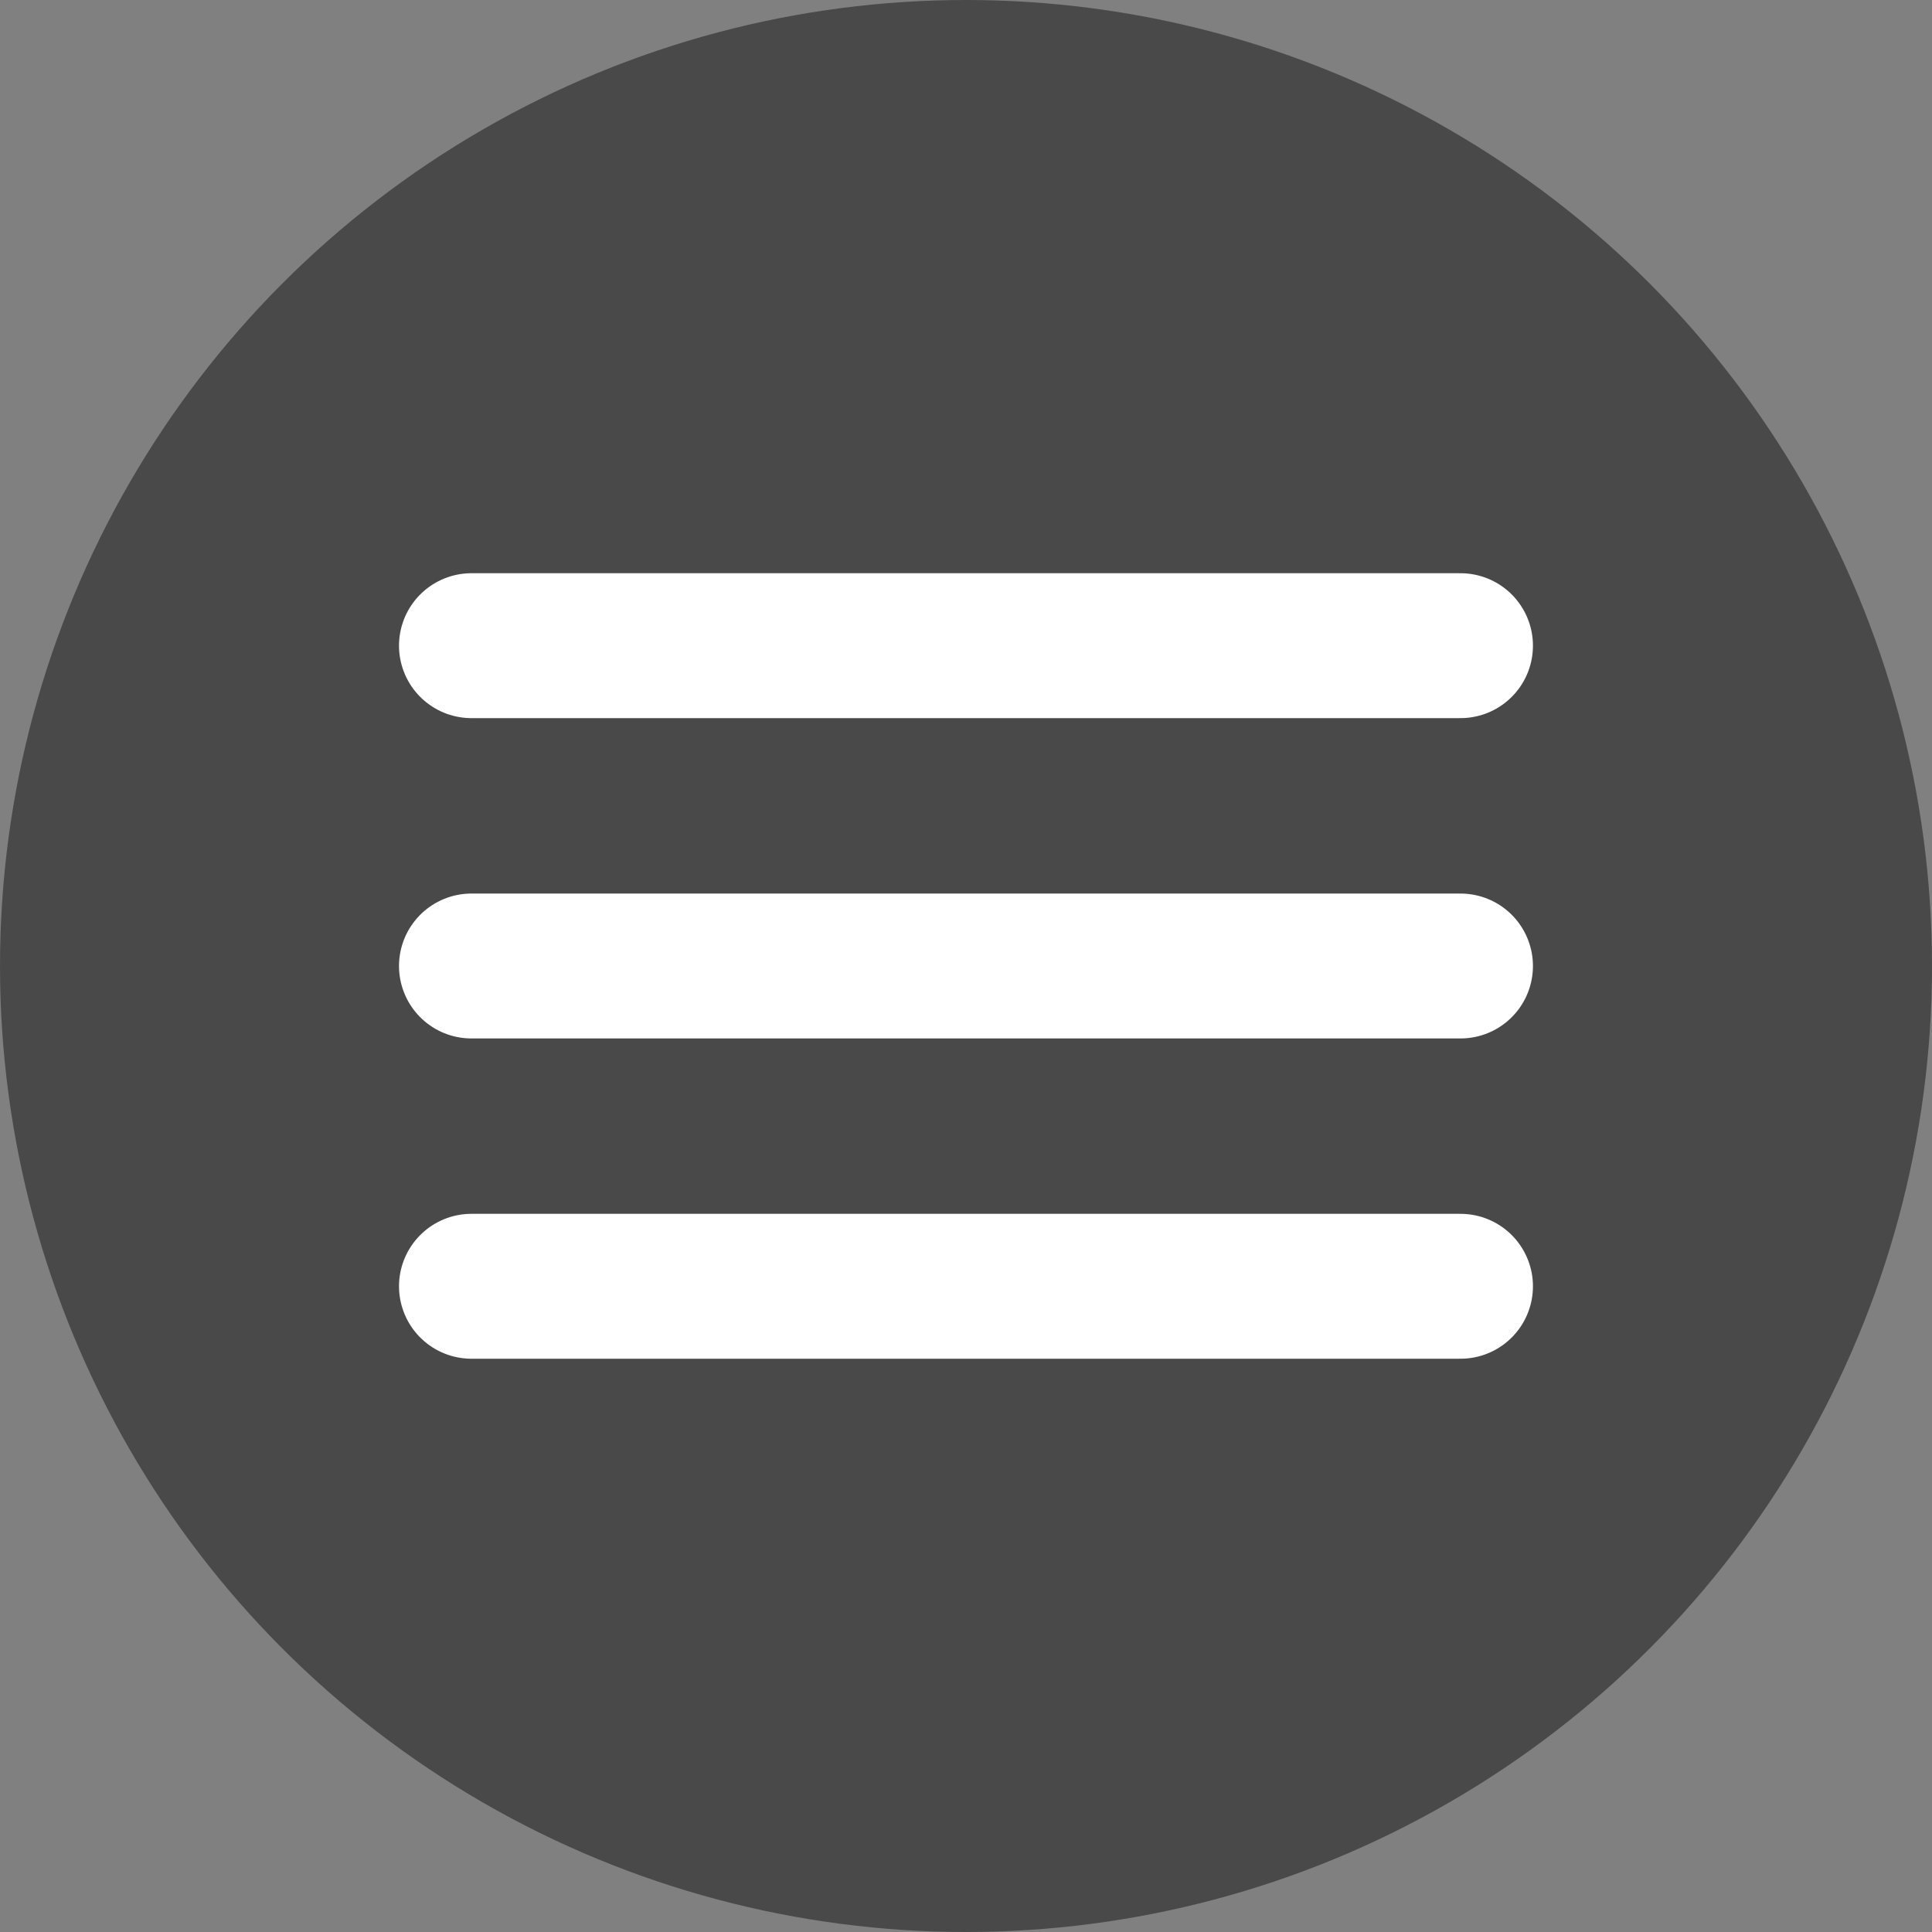
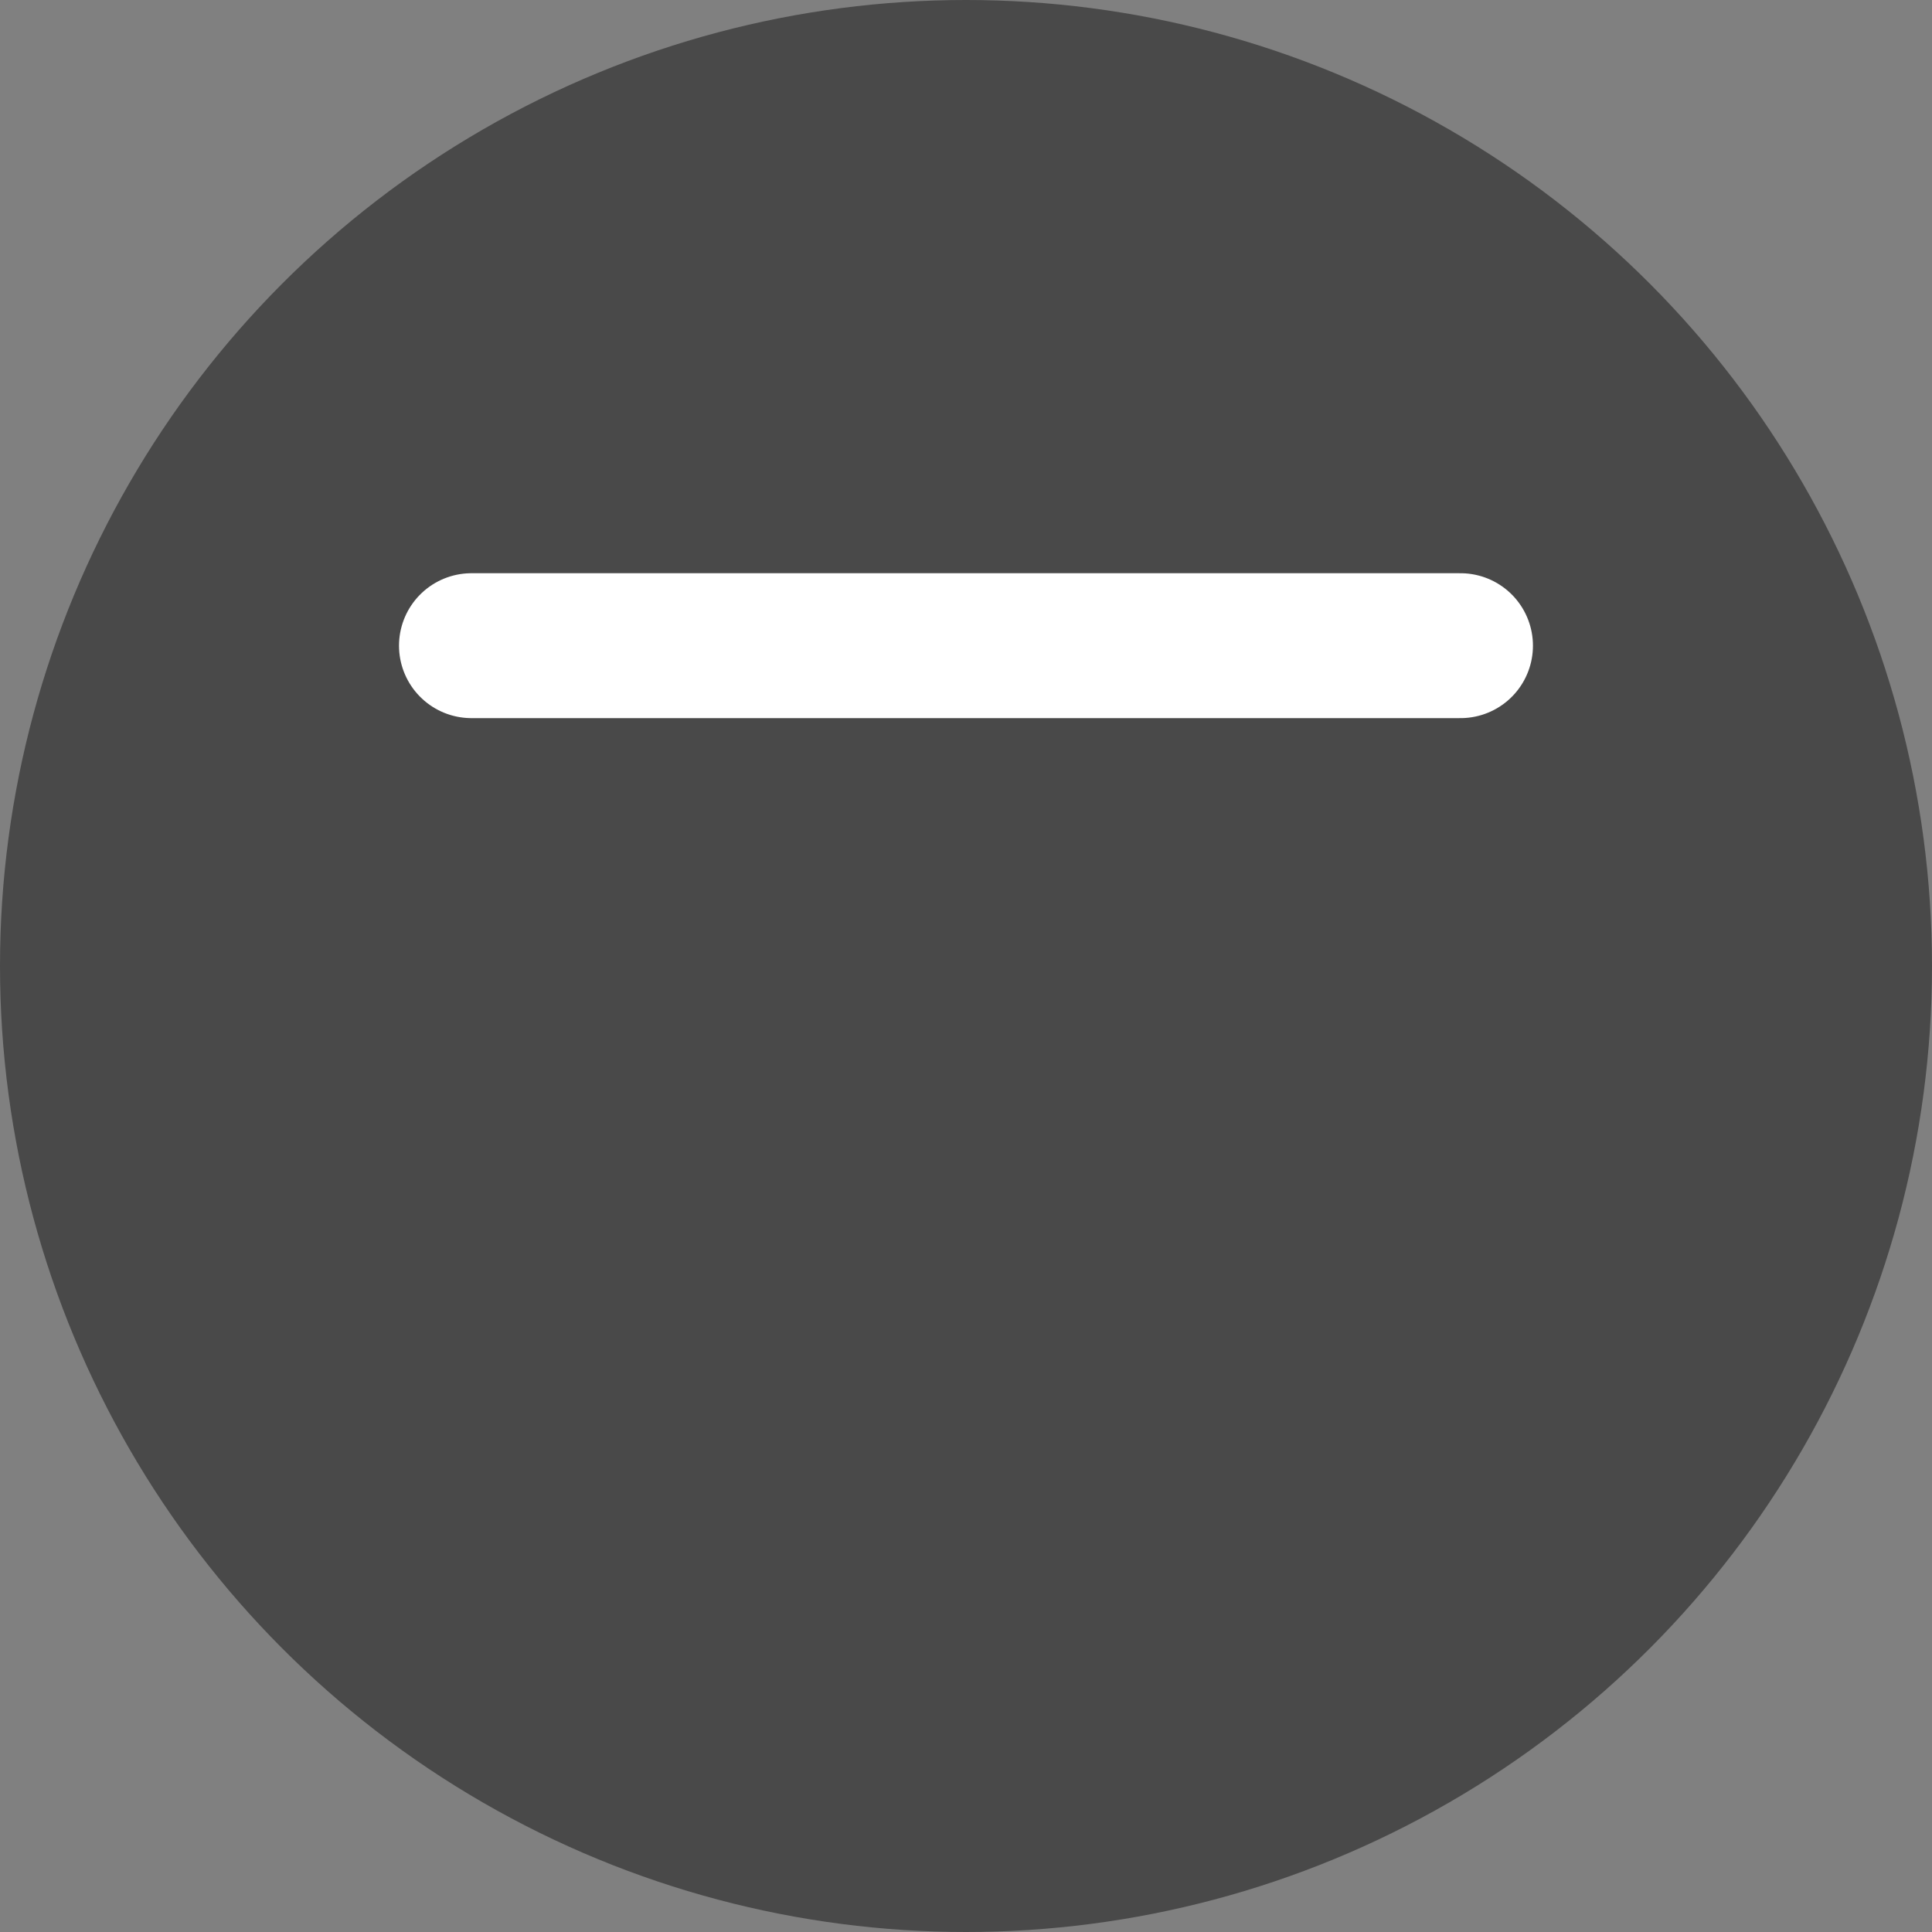
<svg xmlns="http://www.w3.org/2000/svg" width="40" height="40" viewBox="0 0 40 40">
  <rect x="0" y="0" width="40" height="40" fill="#808080" stroke="none" />
  <g id="Gruppe_8" data-name="Gruppe 8" transform="translate(-2243 -1774)">
    <circle id="Ellipse_19" data-name="Ellipse 19" cx="20" cy="20" r="20" transform="translate(2243 1774)" fill="#494949" />
    <g id="Icon_feather-menu" data-name="Icon feather-menu" transform="translate(2248.261 1778.368)">
-       <path id="Pfad_30" data-name="Pfad 30" d="M4.5,18H24.977" transform="translate(0 -2.368)" fill="none" stroke="#fff" stroke-linecap="round" stroke-linejoin="round" stroke-width="3" />
      <path id="Pfad_31" data-name="Pfad 31" d="M4.5,9H24.977" fill="none" stroke="#fff" stroke-linecap="round" stroke-linejoin="round" stroke-width="3" />
-       <path id="Pfad_32" data-name="Pfad 32" d="M4.5,27H24.977" transform="translate(0 -4.737)" fill="none" stroke="#fff" stroke-linecap="round" stroke-linejoin="round" stroke-width="3" />
    </g>
  </g>
</svg>